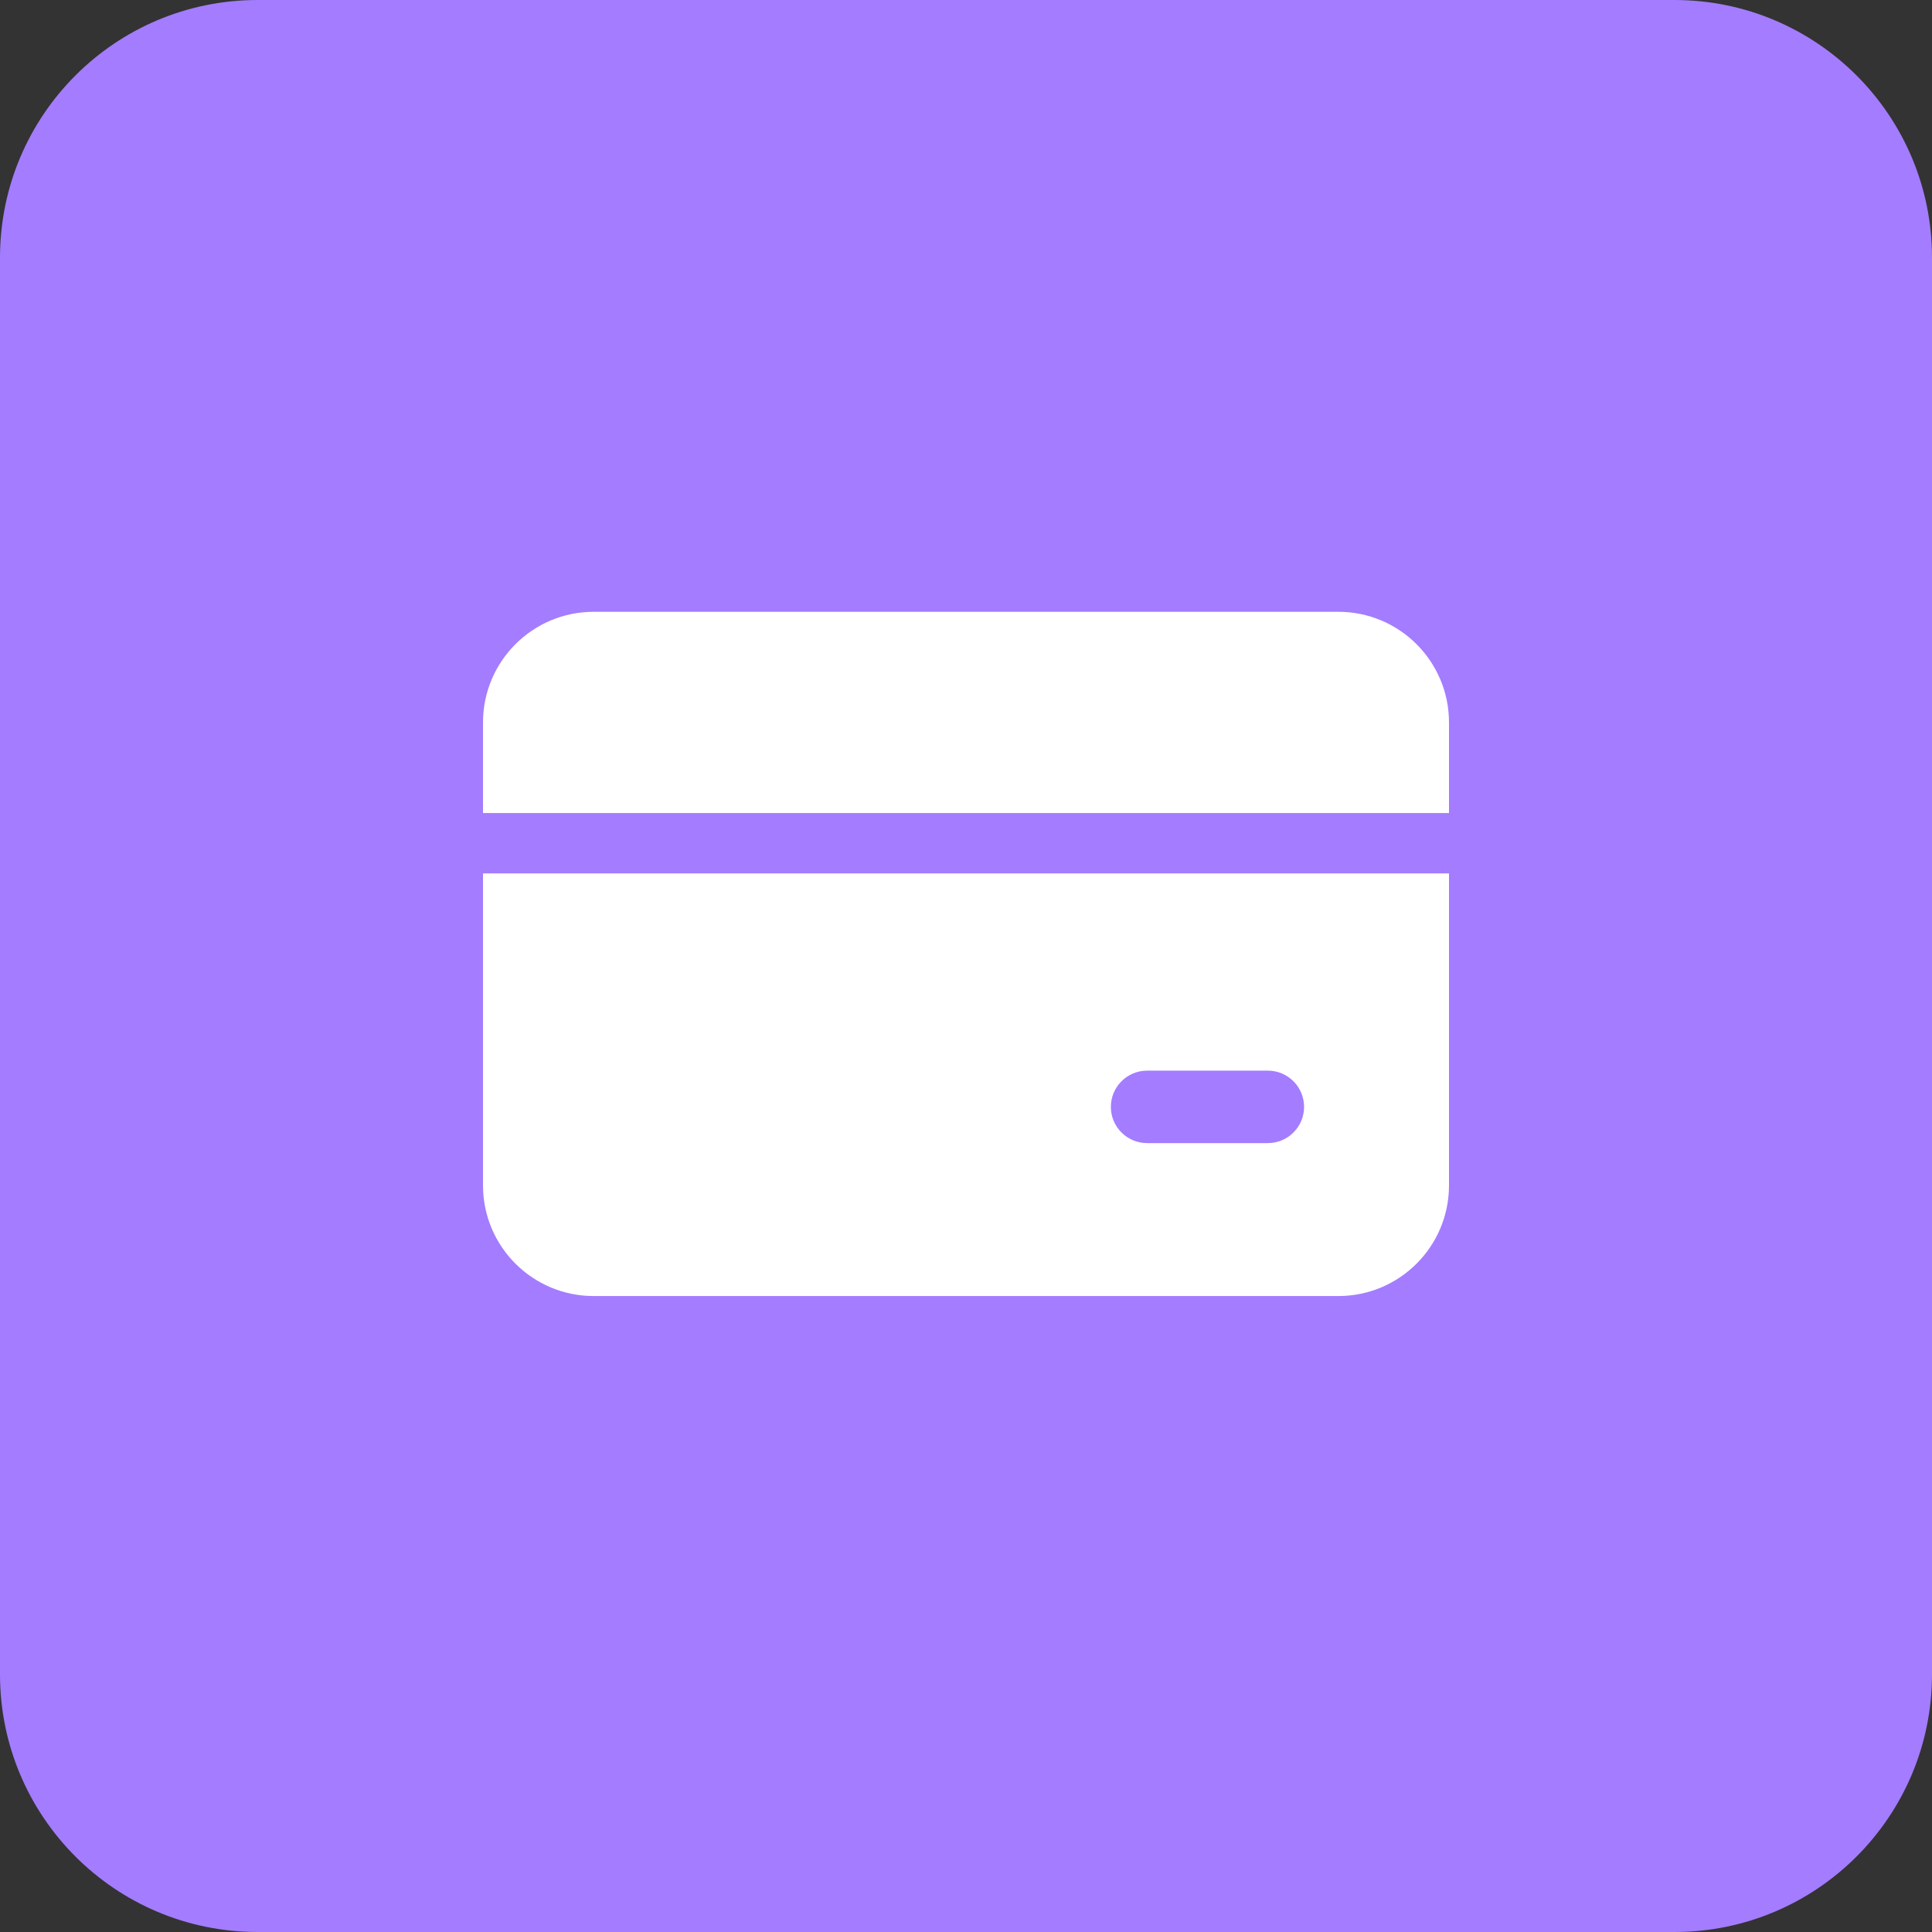
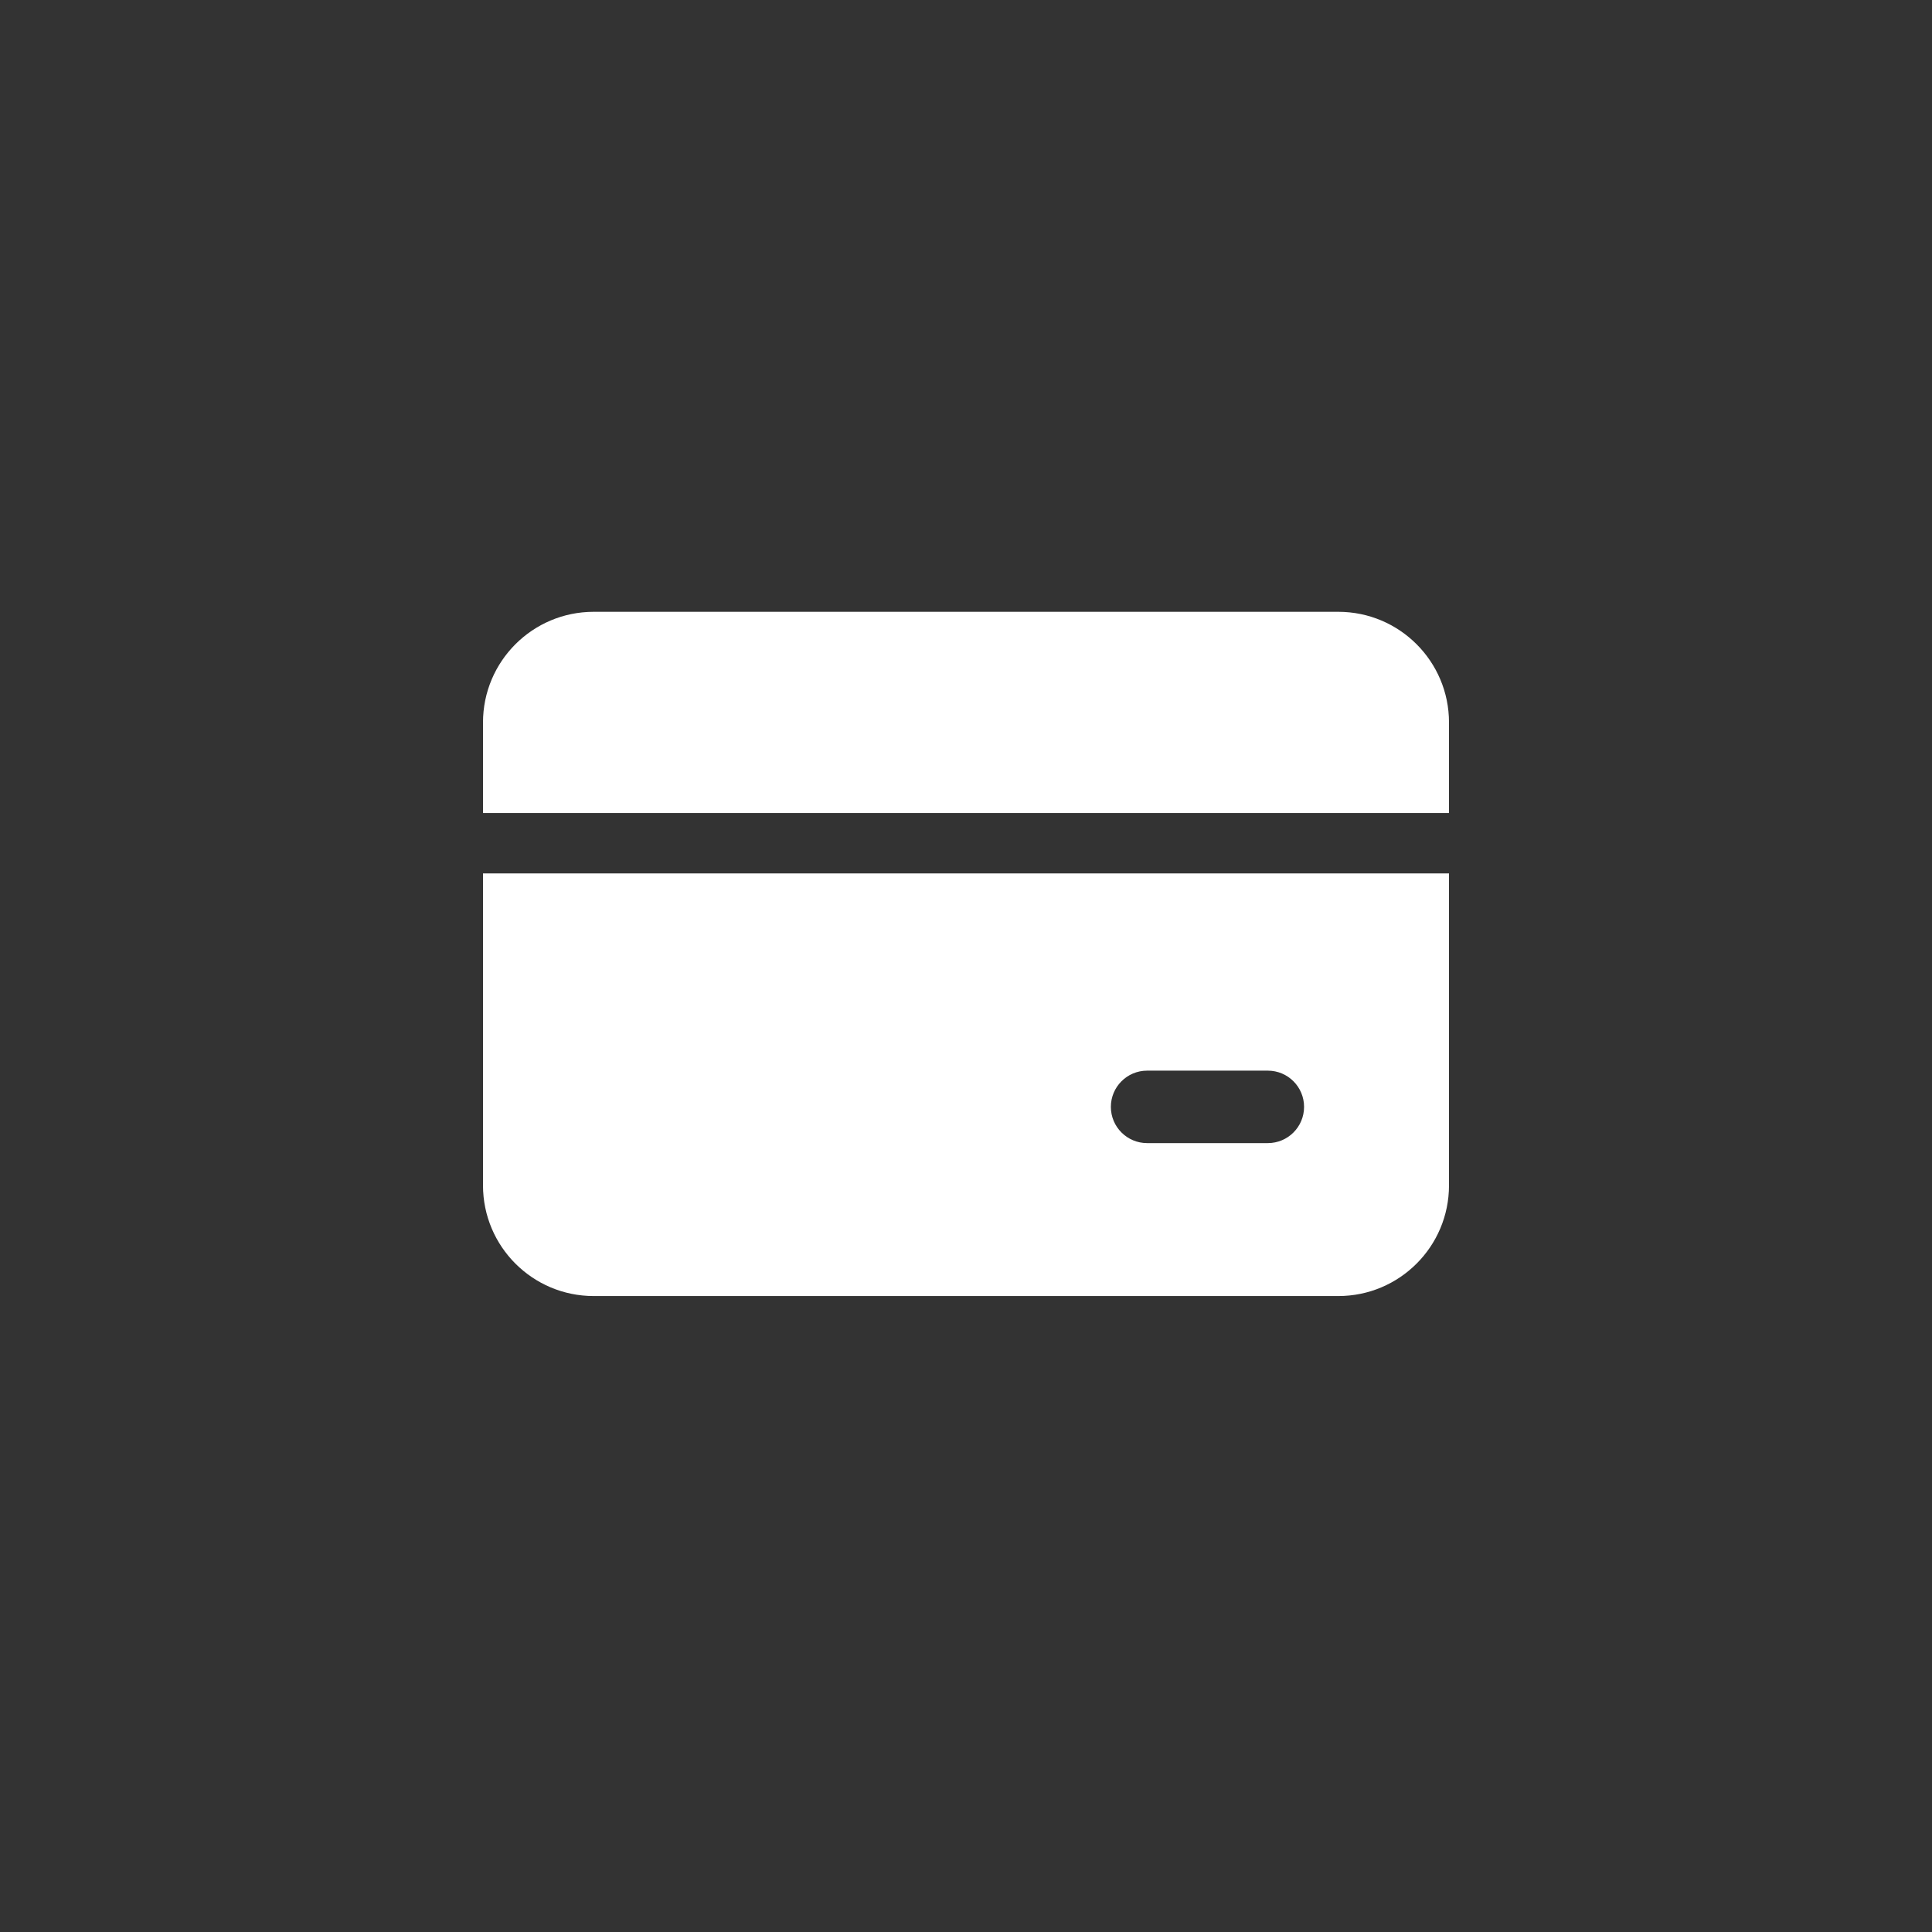
<svg xmlns="http://www.w3.org/2000/svg" width="60" height="60" viewBox="0 0 60 60" fill="none">
  <rect x="0" y="0" width="60" height="60" fill="#333333" stroke="none" />
-   <path d="M0 8C0 3.582 3.582 0 8 0H52C56.418 0 60 3.582 60 8V52C60 56.418 56.418 60 52 60H8C3.582 60 0 56.418 0 52V8Z" fill="#A47CFF" />
  <path d="M15 22.438C15 20.539 16.539 19 18.438 19H41.562C43.461 19 45 20.539 45 22.438V25.25H15V22.438ZM15 27.125H45V36.812C45 38.711 43.461 40.25 41.562 40.25H18.438C16.539 40.25 15 38.711 15 36.812V27.125ZM35.624 33.25C35.003 33.25 34.499 33.754 34.499 34.375C34.499 34.996 35.003 35.5 35.624 35.5H39.374C39.996 35.5 40.499 34.996 40.499 34.375C40.499 33.754 39.996 33.25 39.374 33.25H35.624Z" fill="white" />
</svg>